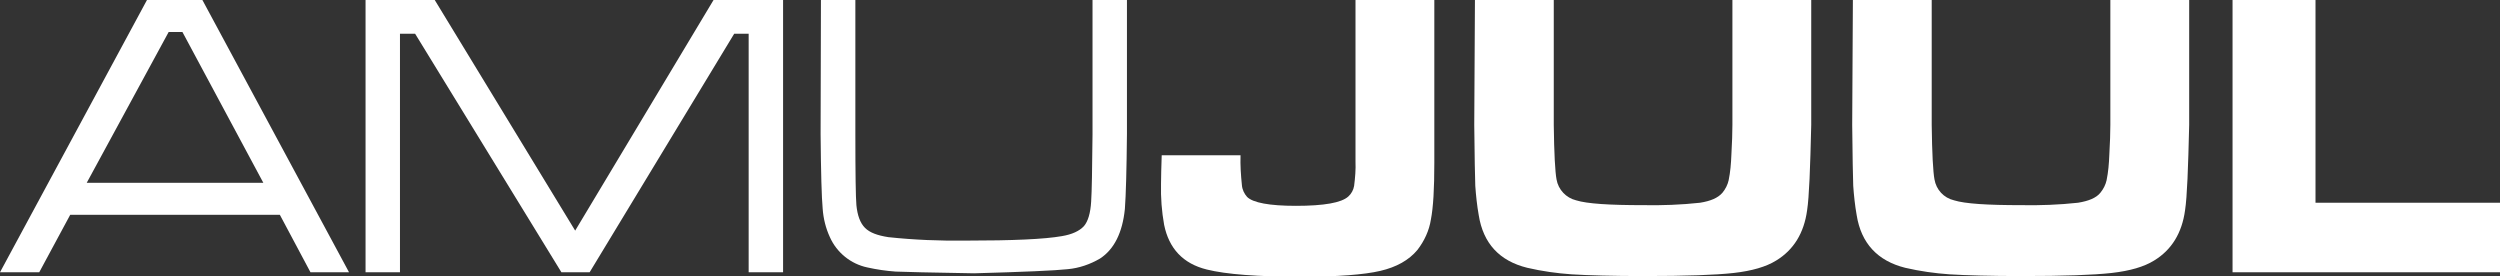
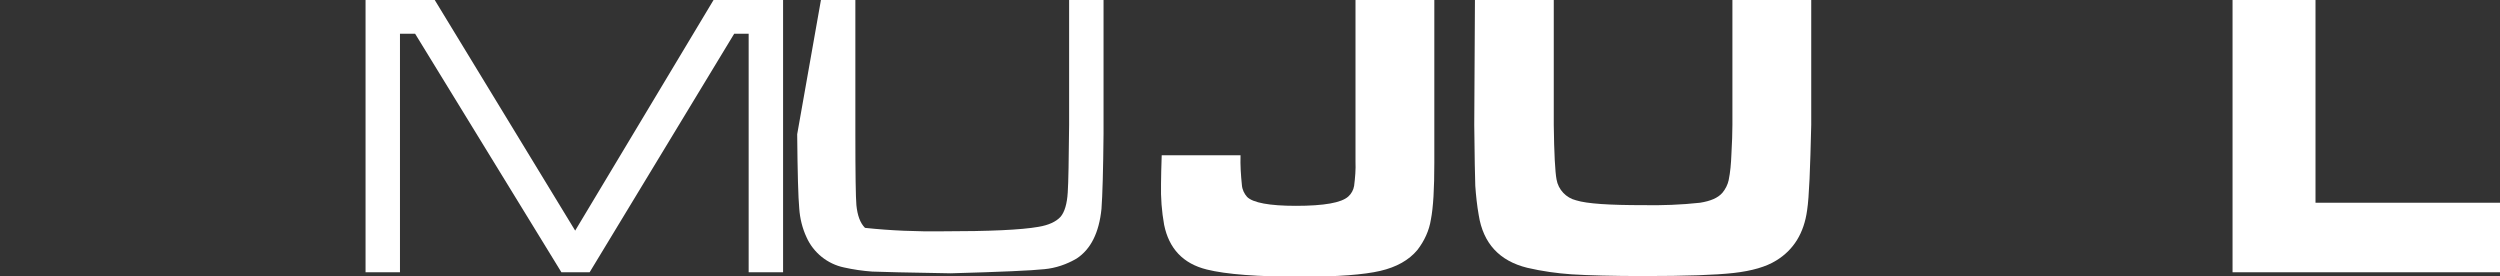
<svg xmlns="http://www.w3.org/2000/svg" version="1.1" id="a6a20553-7f41-452a-acc6-592049258444" x="0px" y="0px" viewBox="0 0 726.3 80.3" style="enable-background:new 0 0 726.3 80.3;" xml:space="preserve">
  <rect x="0" y="0" width="726.3" height="80.3" fill="#333333" stroke="none" />
  <style type="text/css">
	.st0{fill-rule:evenodd;clip-rule:evenodd;fill:#FFFFFF;}
</style>
  <title>Artboard 1logo-white</title>
  <polygon class="st0" points="648.6,0 672.7,0 672.7,58.9 726.3,58.9 726.3,79.1 648.6,79.1 648.6,0 " />
-   <path class="st0" d="M538.3,0h22.9v36.3c0.1,8.4,0.4,13.6,0.8,15.8c0.5,3,2.7,5.4,5.7,6.1c3.2,1,9.7,1.4,19.5,1.4  c5.5,0.1,11-0.1,16.5-0.7c3.1-0.5,5.3-1.4,6.5-2.9c0.9-1.1,1.5-2.3,1.8-3.6c0.5-2.4,0.7-4.9,0.8-7.4c0.2-3.6,0.3-6.5,0.3-8.7V0h22.9  v36.3c-0.3,12.6-0.6,20.9-1.2,24.8c-0.9,6.6-3.9,11.5-9,14.6c-2.9,1.8-7,3-12.3,3.6c-5.3,0.6-14,0.9-26.1,0.9  c-9.1,0-16.1-0.2-21-0.5c-4.3-0.3-8.6-0.9-12.9-1.9c-8-2-12.8-7.1-14.1-15.3c-0.5-2.8-0.8-5.7-1-8.5c-0.1-2.5-0.2-8.5-0.3-17.7  L538.3,0L538.3,0z" />
  <path class="st0" d="M428.5,0h22.9v36.3c0.1,8.4,0.4,13.6,0.8,15.8c0.5,3,2.8,5.4,5.7,6.1c3.2,1,9.7,1.4,19.5,1.4  c5.5,0.1,11-0.1,16.5-0.7c3.1-0.5,5.2-1.4,6.5-2.9c0.9-1.1,1.5-2.3,1.8-3.6c0.5-2.4,0.7-4.9,0.8-7.4c0.2-3.6,0.3-6.5,0.3-8.7V0h22.9  v36.3c-0.3,12.6-0.6,20.9-1.2,24.8c-0.9,6.6-3.9,11.5-9,14.6c-2.9,1.8-7,3-12.3,3.6s-14,0.9-26.1,0.9c-9.1,0-16.1-0.2-21-0.5  c-4.3-0.3-8.6-0.9-12.9-1.9c-8.1-2-12.8-7.1-14.1-15.3c-0.5-2.8-0.8-5.7-1-8.5c-0.1-2.5-0.2-8.5-0.3-17.7L428.5,0L428.5,0z" />
  <path class="st0" d="M393.8,0h22.9v47.3c0,7.5-0.3,12.9-1,16.5c-0.5,3.2-1.9,6.2-3.9,8.8c-2.5,3-6.1,5-10.8,6.1  c-4.7,1.1-12.4,1.7-22.9,1.7c-12.7,0-21.9-0.7-27.5-2.1c-6.9-1.7-11-6.1-12.4-13c-0.7-3.9-1-7.9-0.9-11.9c0-2.2,0.1-4.9,0.2-8.3  h22.9c-0.1,2.9,0.1,5.8,0.4,8.7c0.1,1.3,0.7,2.5,1.5,3.4c1.7,1.7,6.5,2.6,14.2,2.6c8.2,0,13.2-0.9,15.2-2.7c0.9-0.8,1.5-1.9,1.7-3.1  c0.3-2.4,0.5-4.7,0.4-7.1V0z" />
-   <path class="st0" d="M238.5,0h10v38.9c0,11.5,0.1,18.4,0.3,20.7c0.3,3,1.1,5.2,2.5,6.6c1.4,1.4,3.6,2.2,6.8,2.7  c7.5,0.8,15,1.1,22.6,1c13.5,0,22.7-0.4,27.8-1.3c3-0.5,5.1-1.5,6.4-2.9c1.2-1.4,1.9-3.8,2.1-7.1c0.2-3,0.3-9.5,0.4-19.6V0h10v38.9  c-0.1,10.5-0.3,17.8-0.6,21.8c-0.7,6.9-3.1,11.7-7.2,14.4c-2.9,1.7-6.1,2.8-9.4,3.1c-3.7,0.4-12.7,0.8-27.2,1.2  c-12.7-0.2-20.3-0.4-22.8-0.5c-2.8-0.2-5.5-0.6-8.2-1.2c-4.8-1-8.9-4.3-10.9-8.8c-1.2-2.6-1.9-5.4-2.1-8.3  c-0.3-3.2-0.5-10.4-0.6-21.6L238.5,0L238.5,0z" />
+   <path class="st0" d="M238.5,0h10v38.9c0,11.5,0.1,18.4,0.3,20.7c0.3,3,1.1,5.2,2.5,6.6c7.5,0.8,15,1.1,22.6,1c13.5,0,22.7-0.4,27.8-1.3c3-0.5,5.1-1.5,6.4-2.9c1.2-1.4,1.9-3.8,2.1-7.1c0.2-3,0.3-9.5,0.4-19.6V0h10v38.9  c-0.1,10.5-0.3,17.8-0.6,21.8c-0.7,6.9-3.1,11.7-7.2,14.4c-2.9,1.7-6.1,2.8-9.4,3.1c-3.7,0.4-12.7,0.8-27.2,1.2  c-12.7-0.2-20.3-0.4-22.8-0.5c-2.8-0.2-5.5-0.6-8.2-1.2c-4.8-1-8.9-4.3-10.9-8.8c-1.2-2.6-1.9-5.4-2.1-8.3  c-0.3-3.2-0.5-10.4-0.6-21.6L238.5,0L238.5,0z" />
  <polygon class="st0" points="106.2,0 126.3,0 167.1,67 207.3,0 227.5,0 227.5,79.1 217.5,79.1 217.5,9.8 213.3,9.8 171.3,79.1   163.1,79.1 120.6,9.8 116.2,9.8 116.2,79.1 106.2,79.1 106.2,0 " />
-   <path class="st0" d="M76.5,53.1L53,9.3h-4L25.2,53.1H76.5z M90.2,79.1l-8.9-16.7H20.4l-9,16.7H0L42.7,0h16.1l42.6,79.1H90.2z" />
</svg>